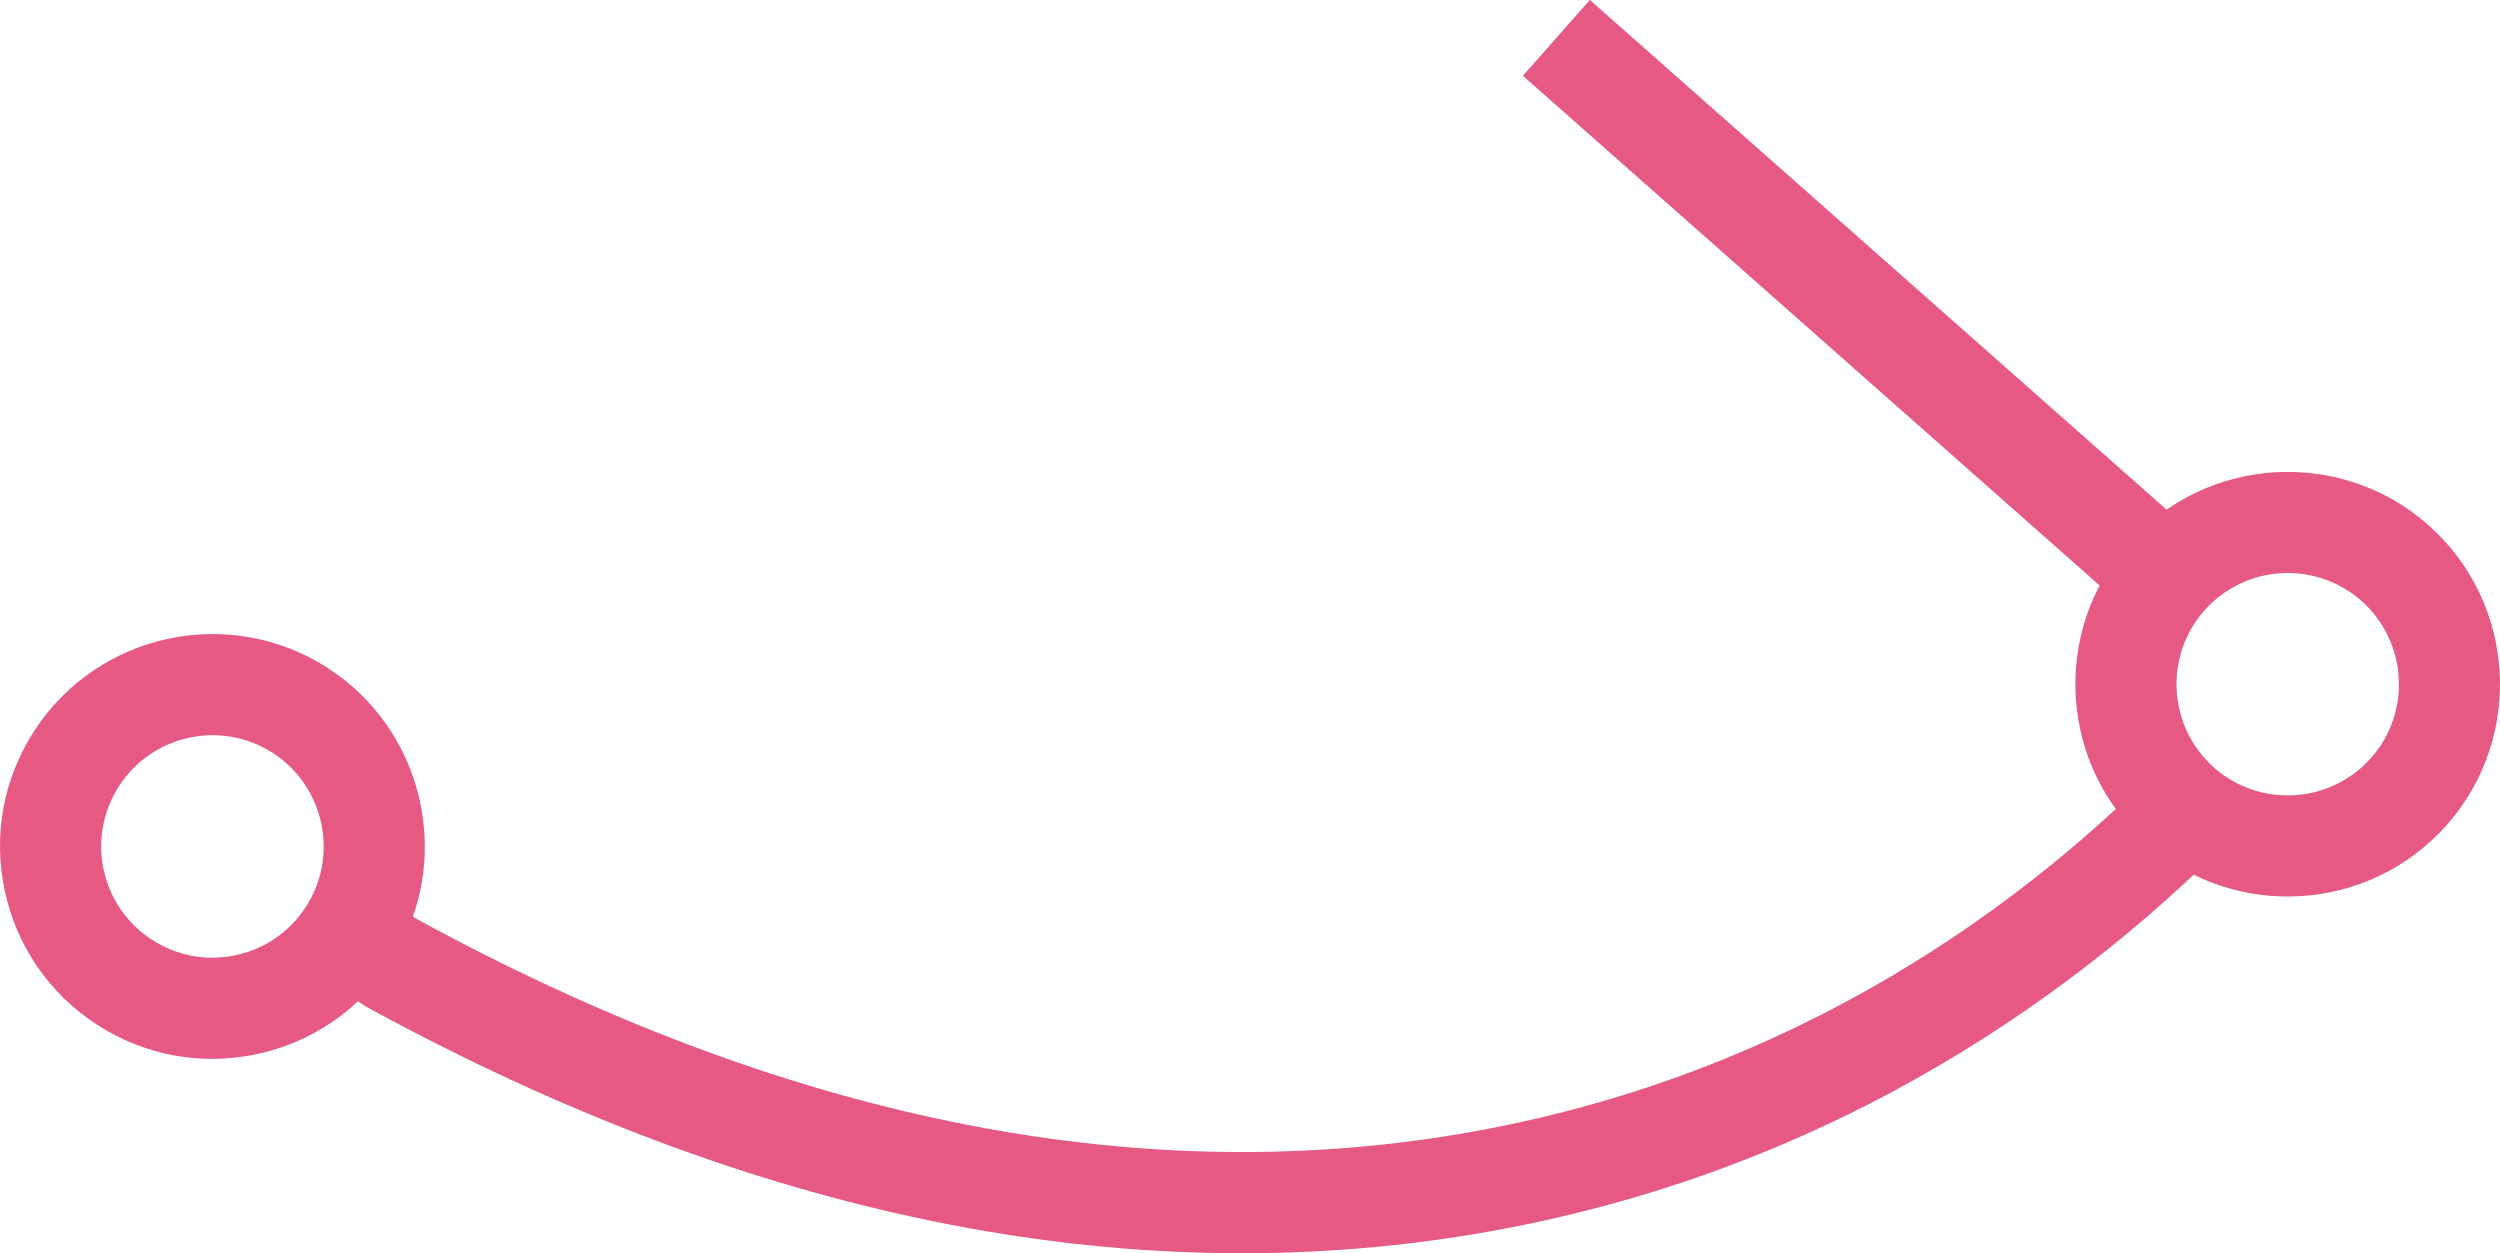
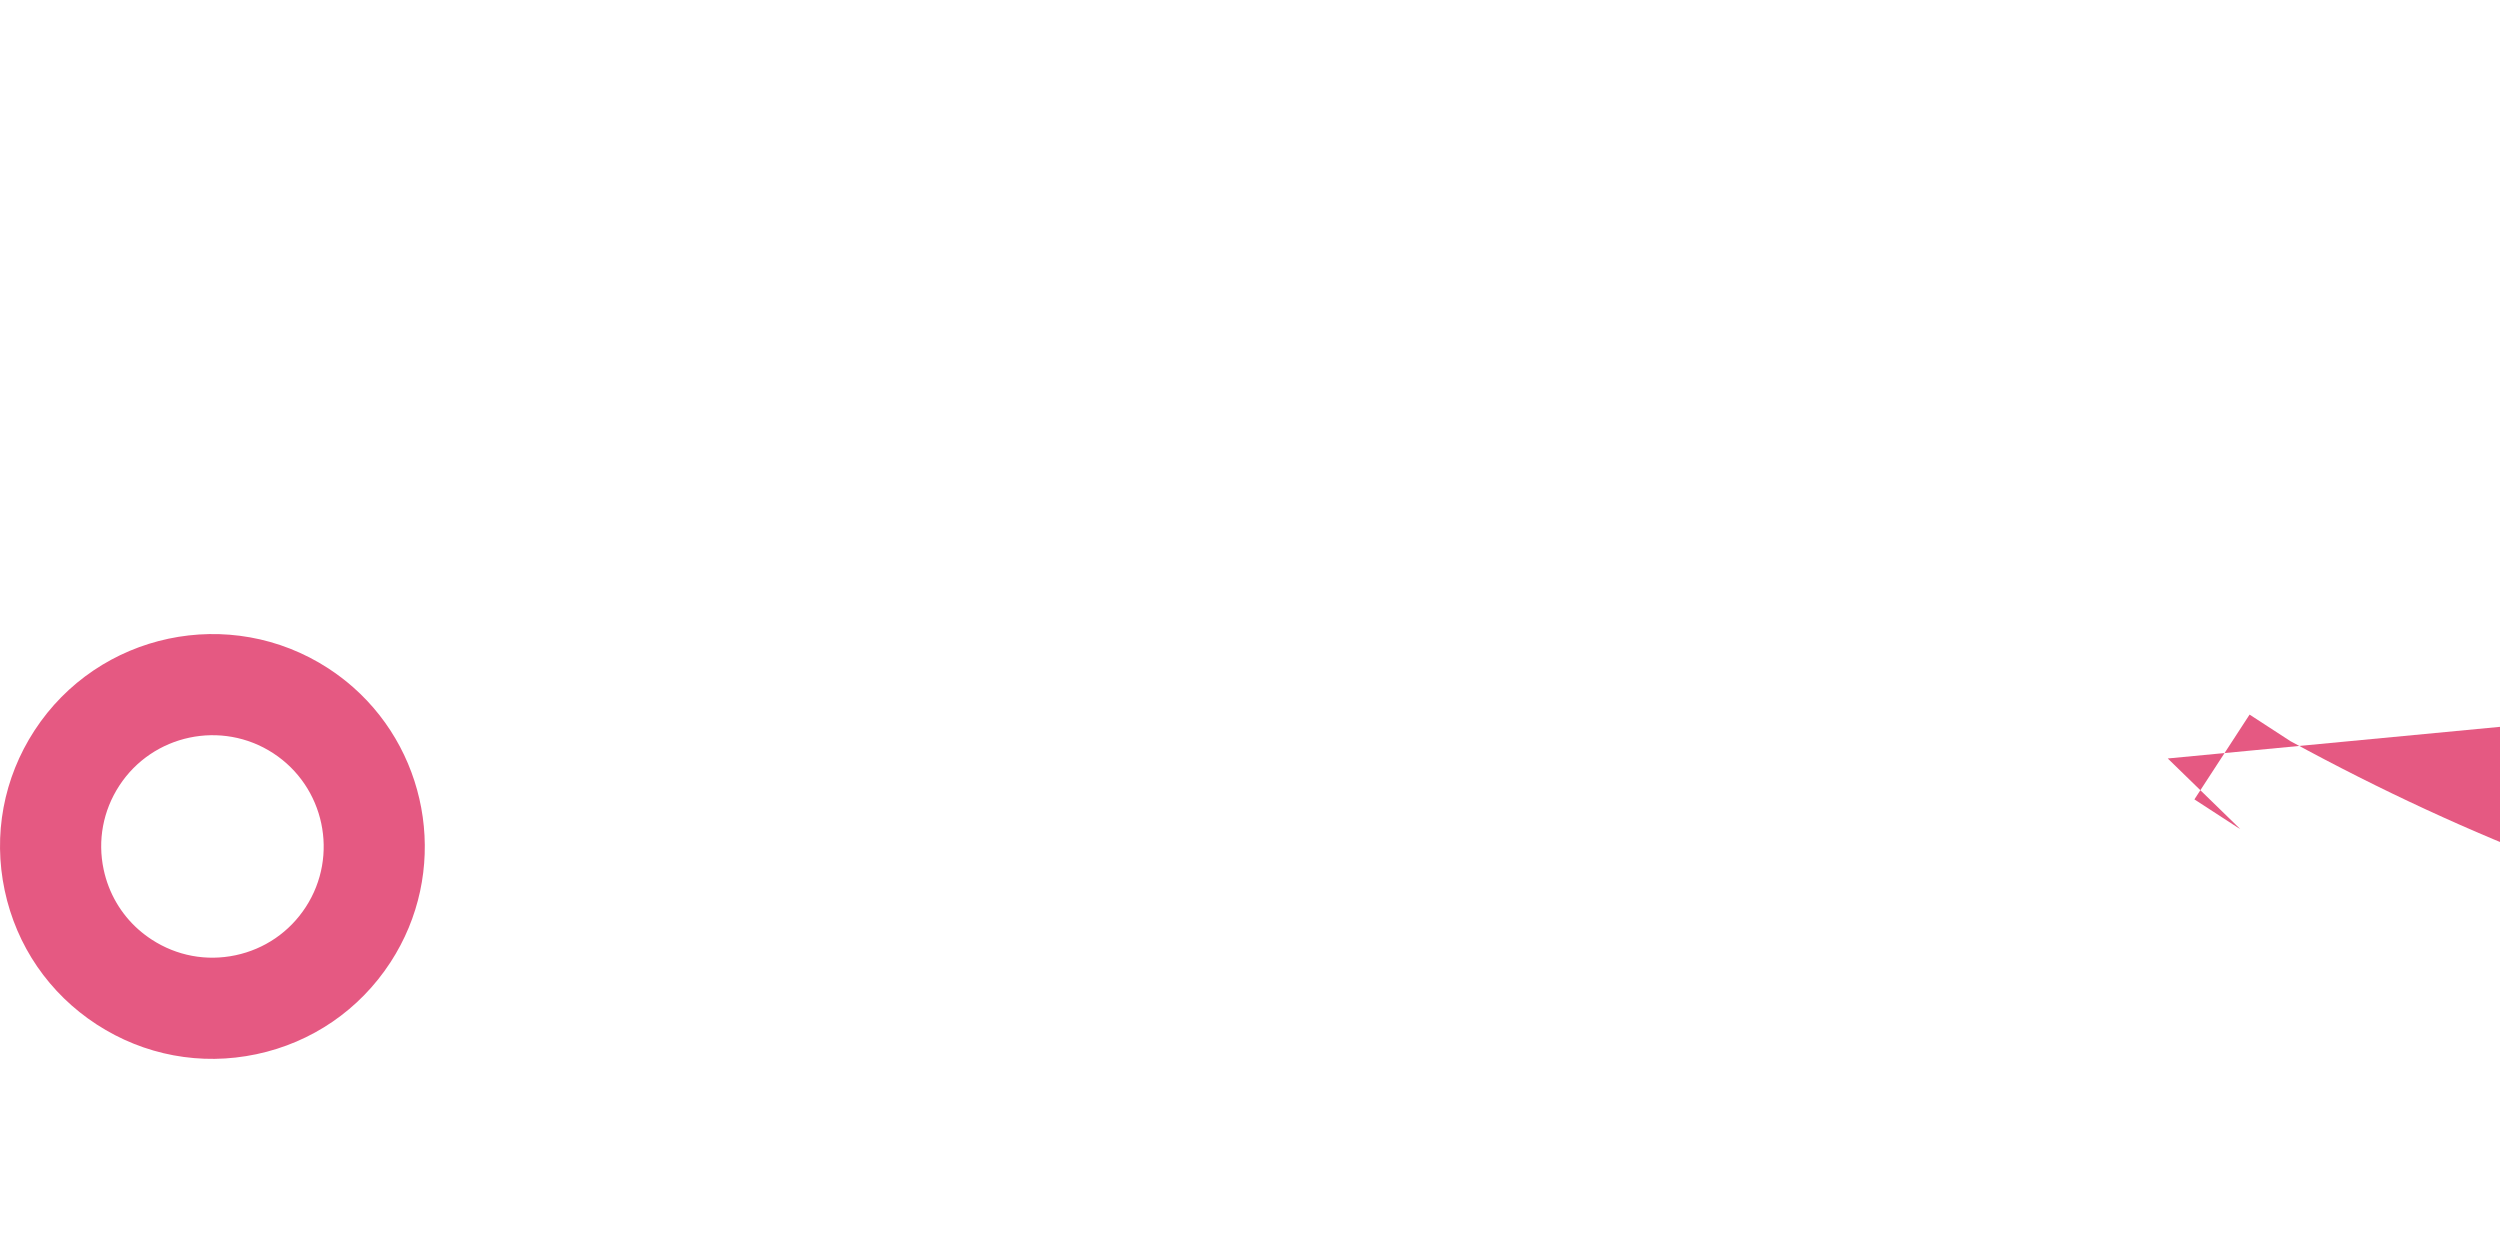
<svg xmlns="http://www.w3.org/2000/svg" id="Ebene_2" data-name="Ebene 2" width="845.09" height="423.64" viewBox="0 0 845.09 423.64">
  <defs>
    <style>
      .cls-1 {
        fill: #e55982;
        stroke-width: 0px;
      }
    </style>
  </defs>
  <g id="Elemente">
    <g>
-       <path class="cls-1" d="M732.78,256.39l24.5,23.85c-49.51,50.87-134.45,115.88-257.96,136.76-119.11,20.14-245.33-5.59-375.14-76.48l-1.13-.68-14.36-9.34,18.65-28.66,13.81,8.98c122.7,66.88,241.29,91.27,352.47,72.46,114.4-19.35,193.2-79.69,239.16-126.9Z" />
+       <path class="cls-1" d="M732.78,256.39l24.5,23.85l-1.13-.68-14.36-9.34,18.65-28.66,13.81,8.98c122.7,66.88,241.29,91.27,352.47,72.46,114.4-19.35,193.2-79.69,239.16-126.9Z" />
      <path class="cls-1" d="M119.41,232.34c26.21,23.17,32.23,62.76,12.59,92.94-10.46,16.07-26.56,27.11-45.32,31.08-18.76,3.97-37.95.39-54.02-10.07-16.07-10.46-27.11-26.56-31.08-45.32-3.97-18.76-.39-37.95,10.07-54.02,21.6-33.18,66.16-42.61,99.34-21.01,3,1.96,5.81,4.1,8.42,6.4ZM46.85,314.24c1.39,1.23,2.88,2.36,4.46,3.39h0c8.42,5.48,18.47,7.36,28.3,5.28,9.83-2.08,18.26-7.86,23.74-16.28,11.31-17.38,6.36-40.71-11.01-52.03-17.38-11.31-40.72-6.37-52.03,11.01-5.48,8.42-7.36,18.47-5.28,28.29,1.69,7.98,5.82,15.04,11.82,20.35Z" />
-       <rect class="cls-1" x="611.98" y="-33.6" width="34.19" height="274.79" transform="translate(134.7 506.42) rotate(-48.53)" />
-       <path class="cls-1" d="M820.87,177.49c29.66,26.22,32.47,71.68,6.25,101.35-26.22,29.66-71.68,32.47-101.35,6.25-29.66-26.22-32.47-71.68-6.25-101.35,26.22-29.66,71.68-32.47,101.35-6.25ZM748.42,259.47c15.54,13.73,39.35,12.26,53.09-3.27,13.73-15.54,12.26-39.35-3.27-53.09-15.54-13.73-39.35-12.26-53.09,3.27-13.73,15.54-12.26,39.35,3.27,53.09Z" />
    </g>
  </g>
</svg>